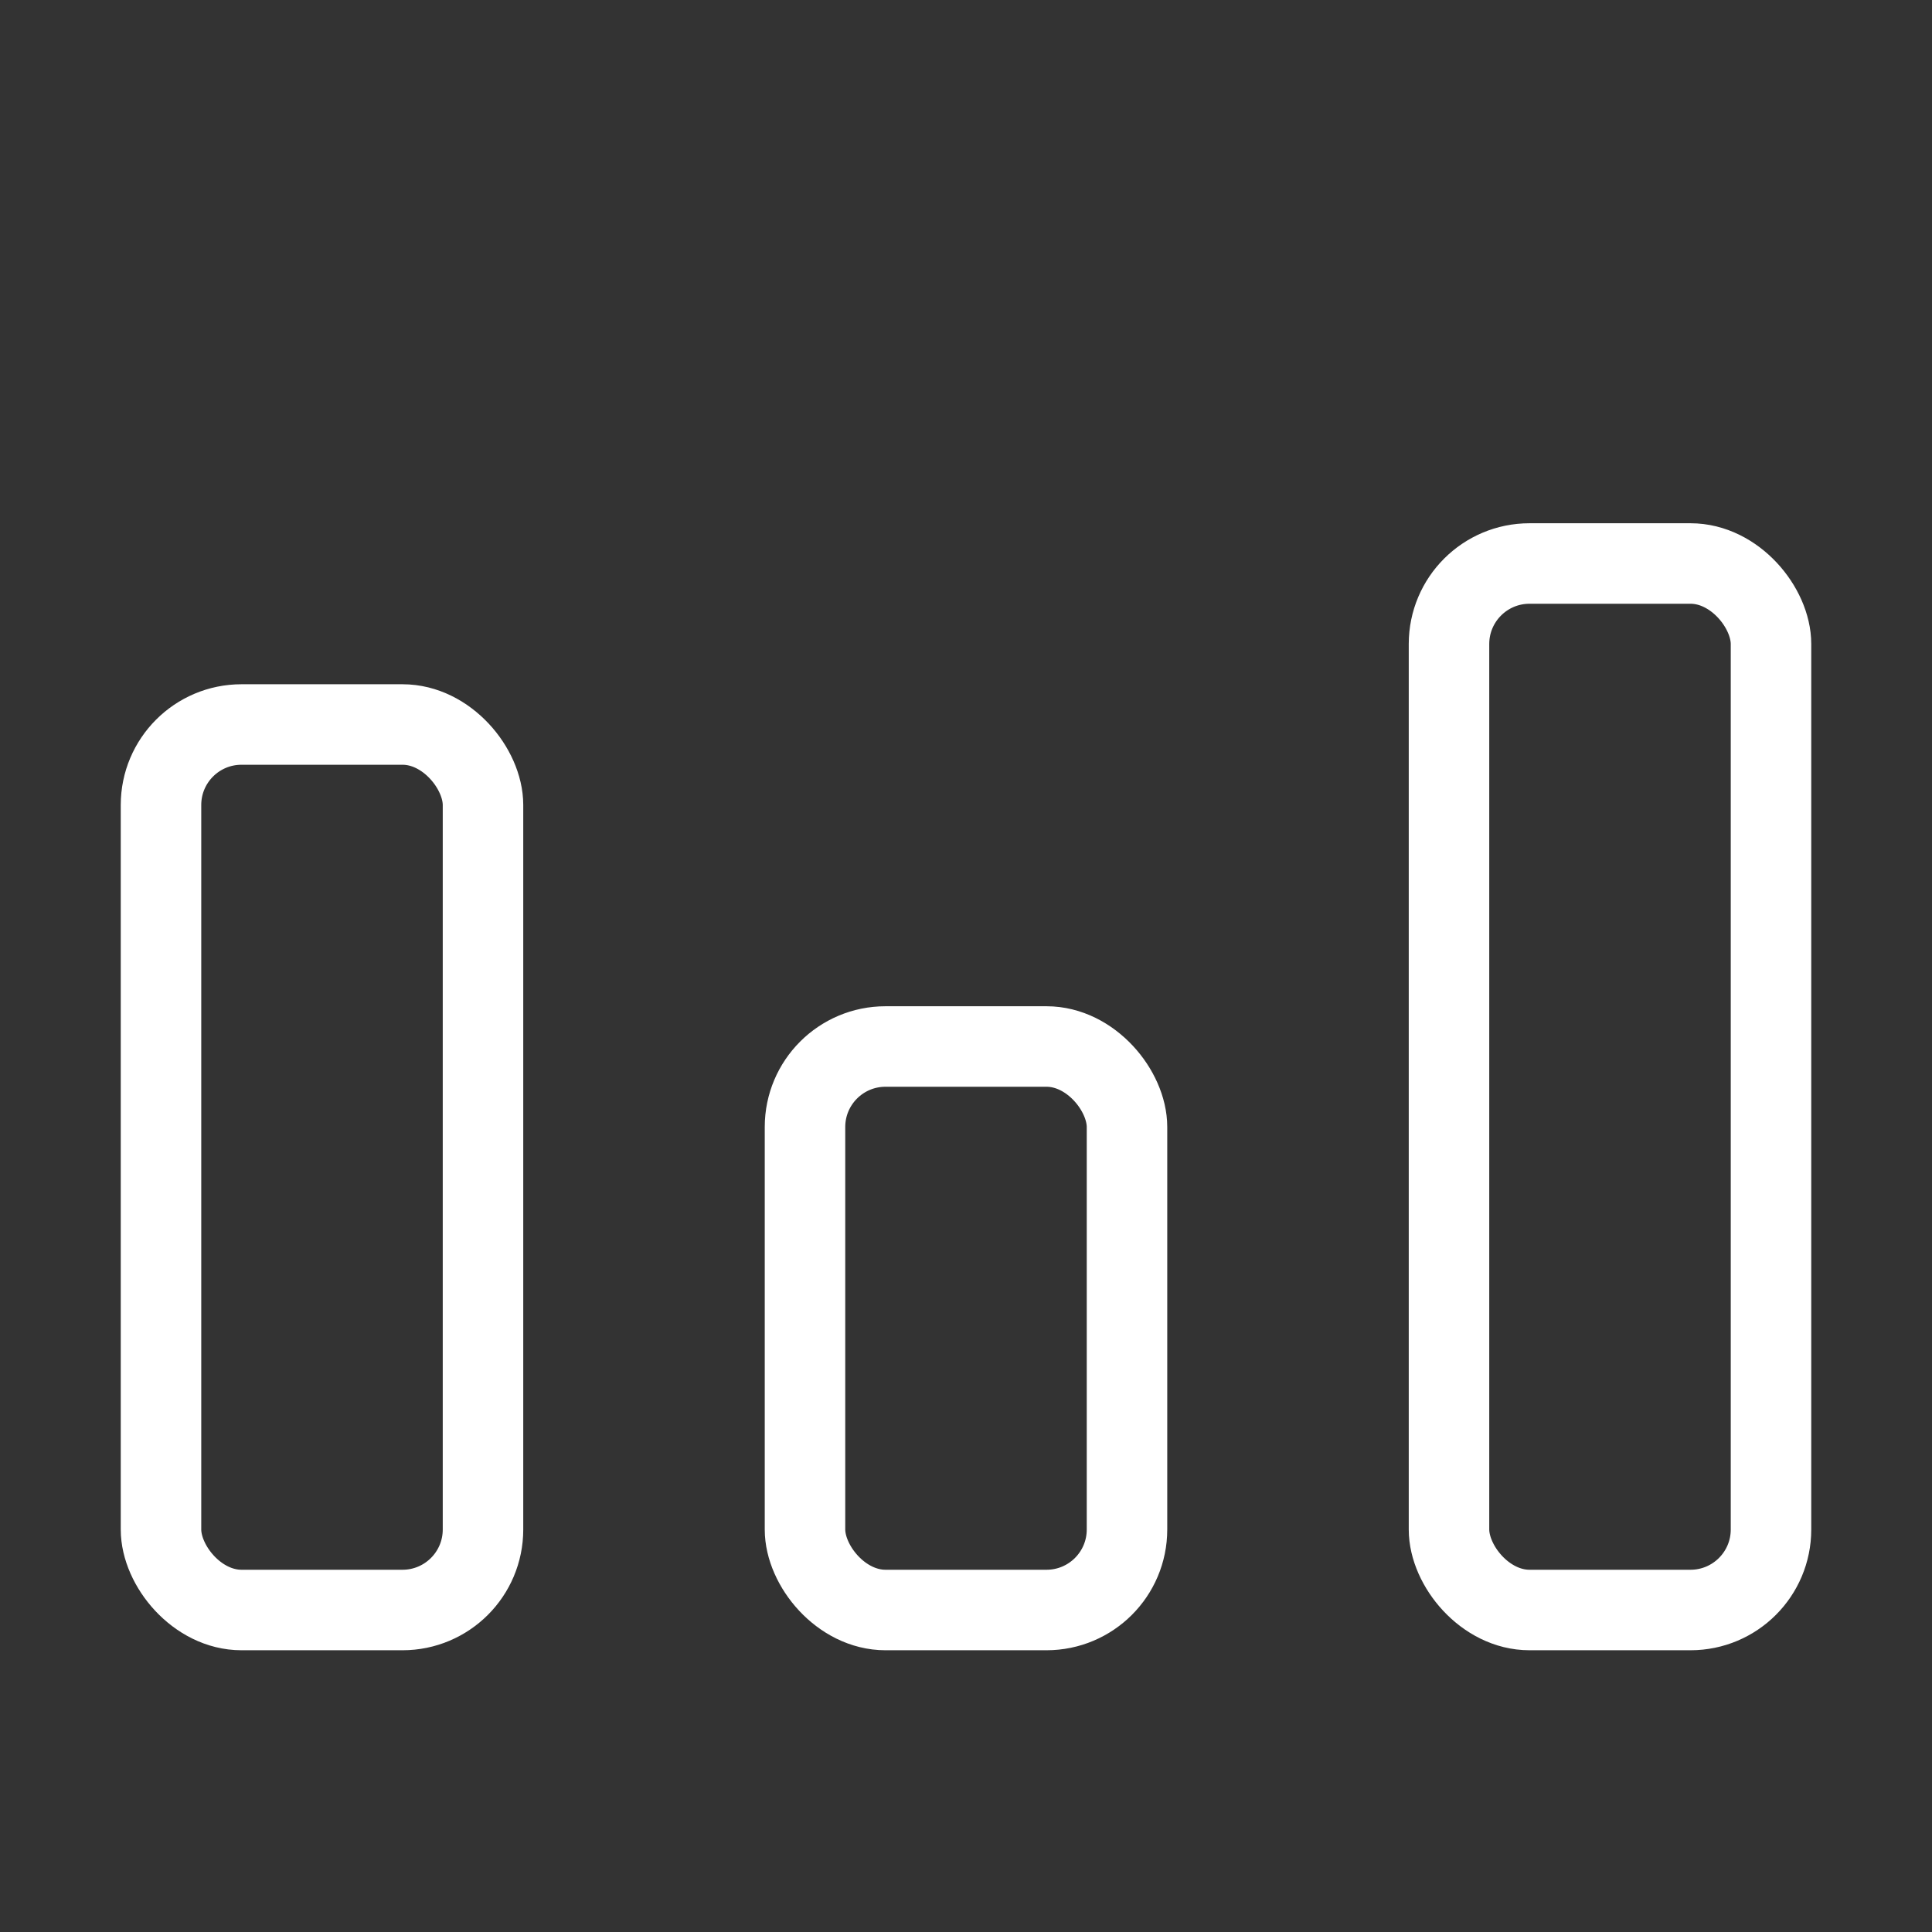
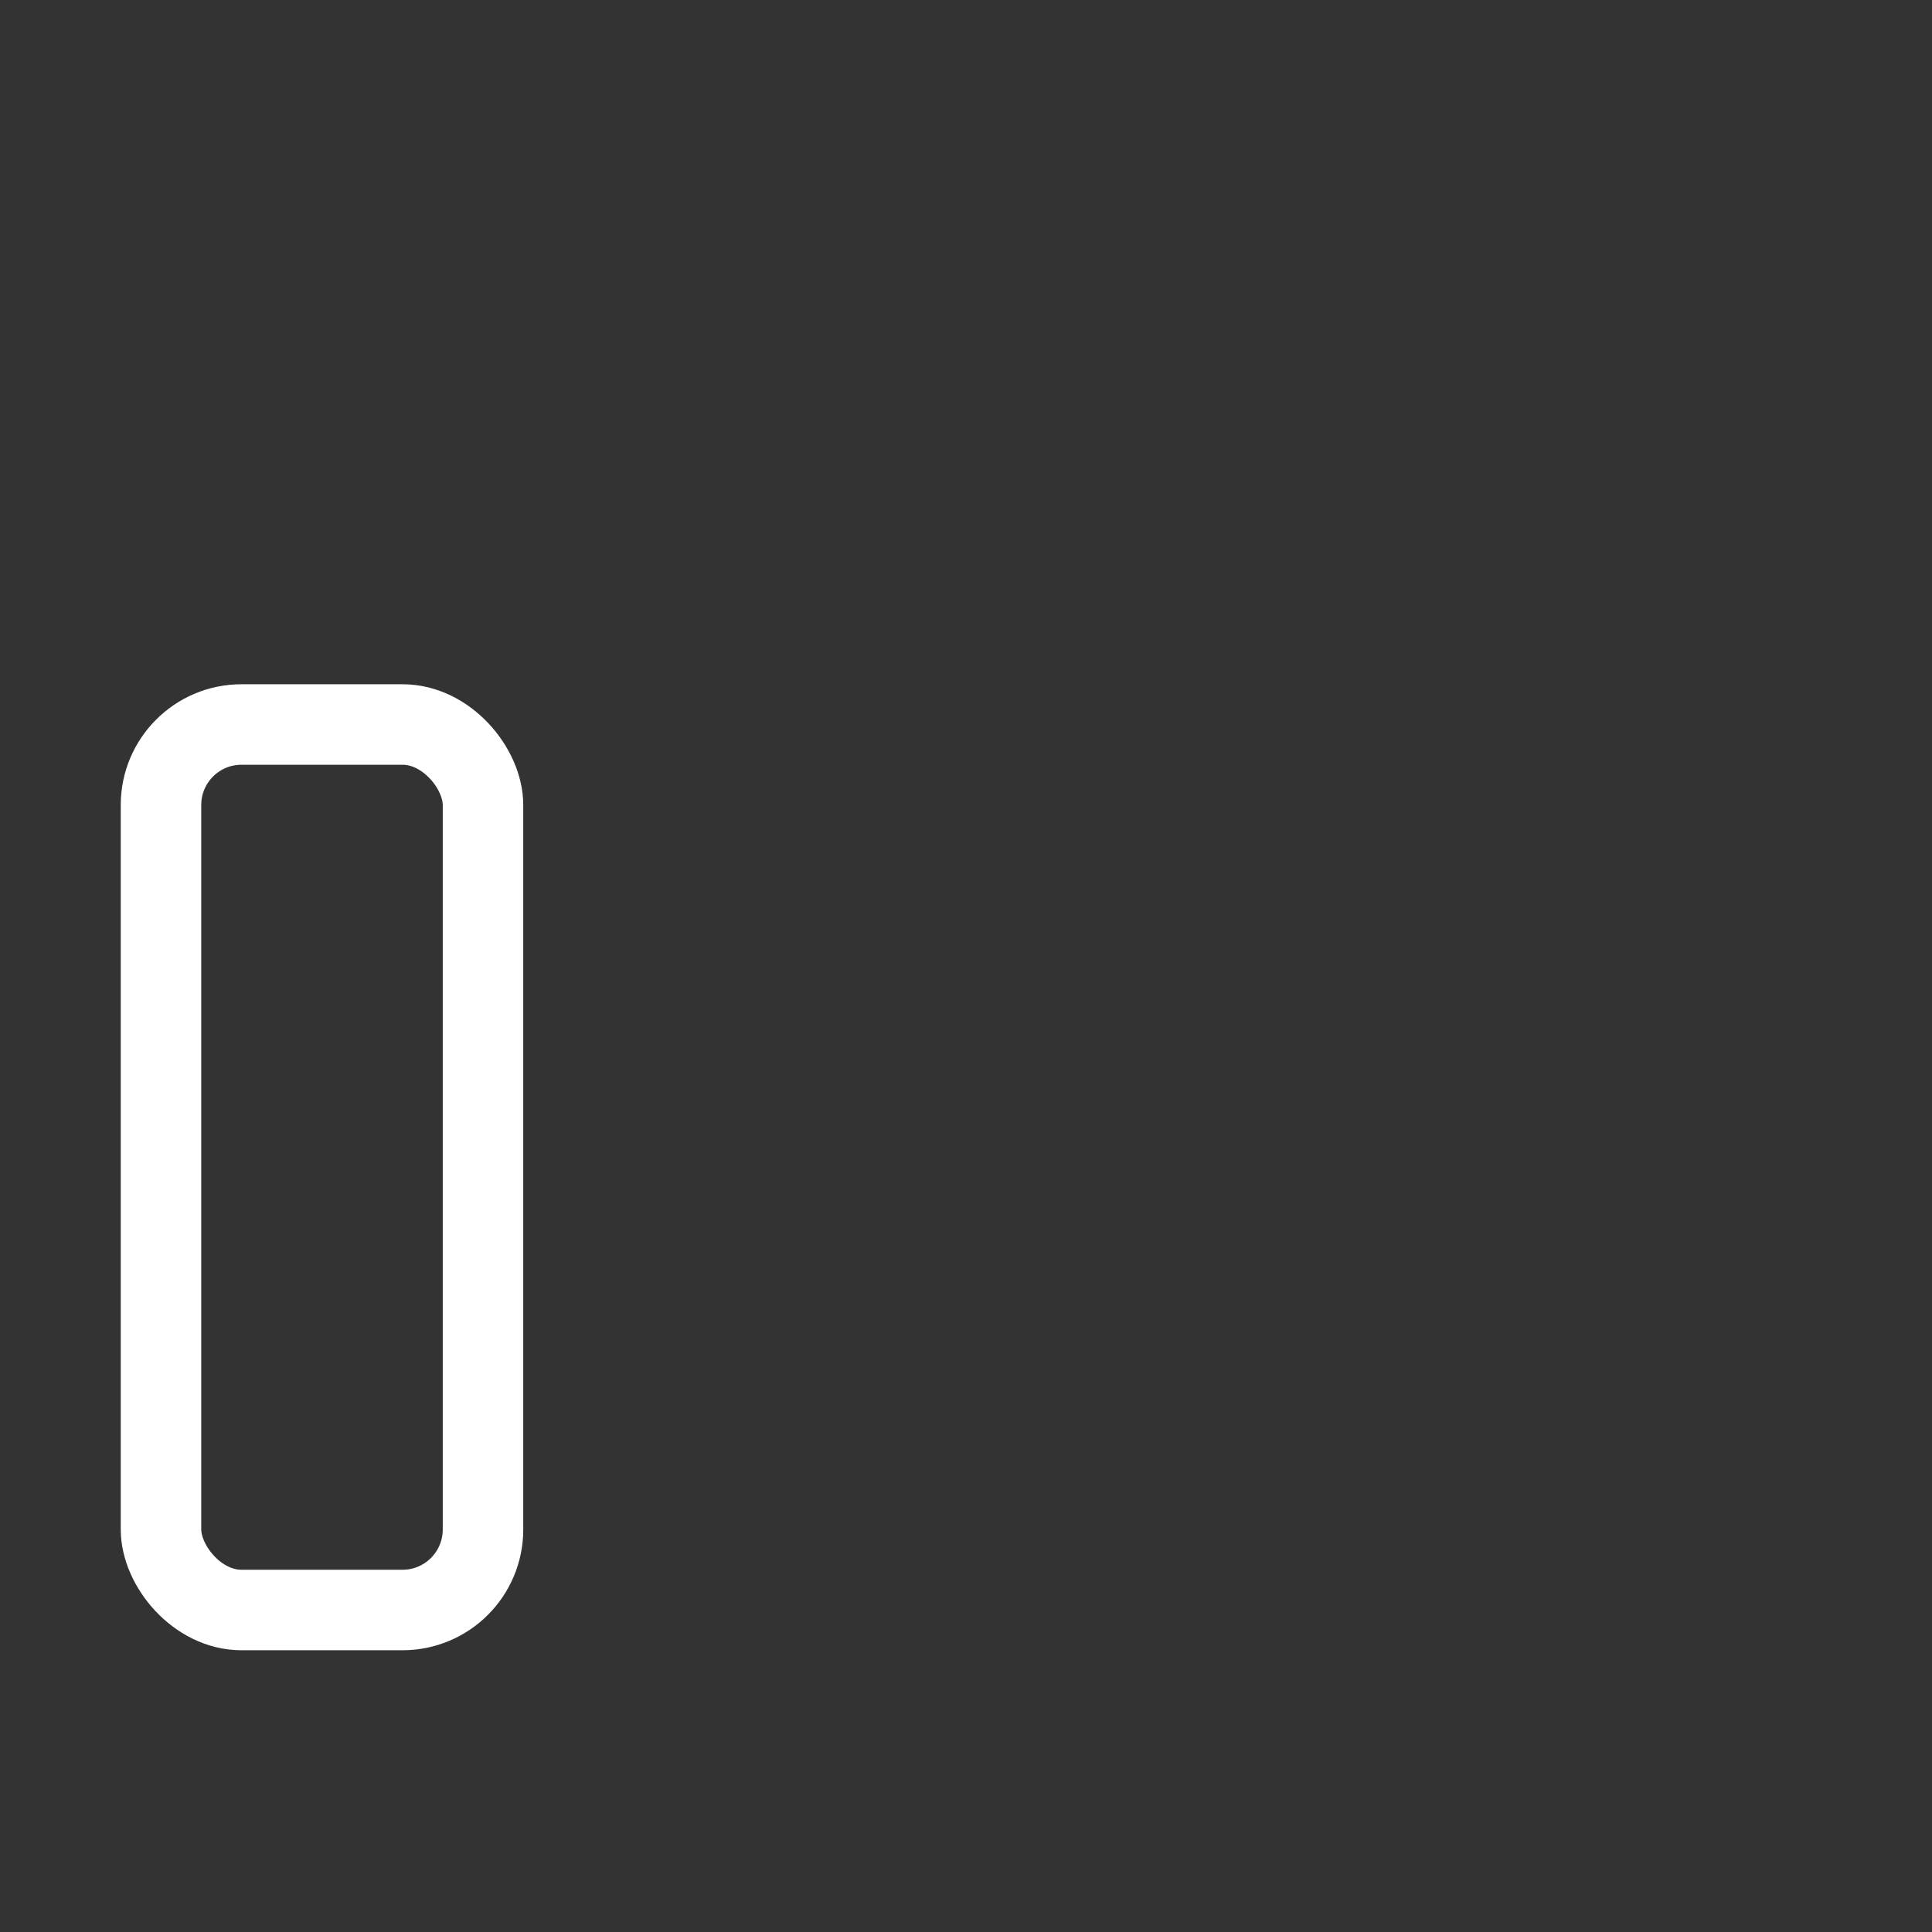
<svg xmlns="http://www.w3.org/2000/svg" width="24" height="24" viewBox="0 0 24 24" fill="none">
  <rect x="0" y="0" width="24" height="24" fill="#333333" stroke="none" />
-   <rect x="18" y="7" width="4" height="13" rx="1" stroke="white" stroke-linejoin="round" />
-   <rect x="10" y="13" width="4" height="7" rx="1" stroke="white" stroke-linejoin="round" />
  <rect x="2" y="9" width="4" height="11" rx="1" stroke="white" stroke-linejoin="round" />
</svg>